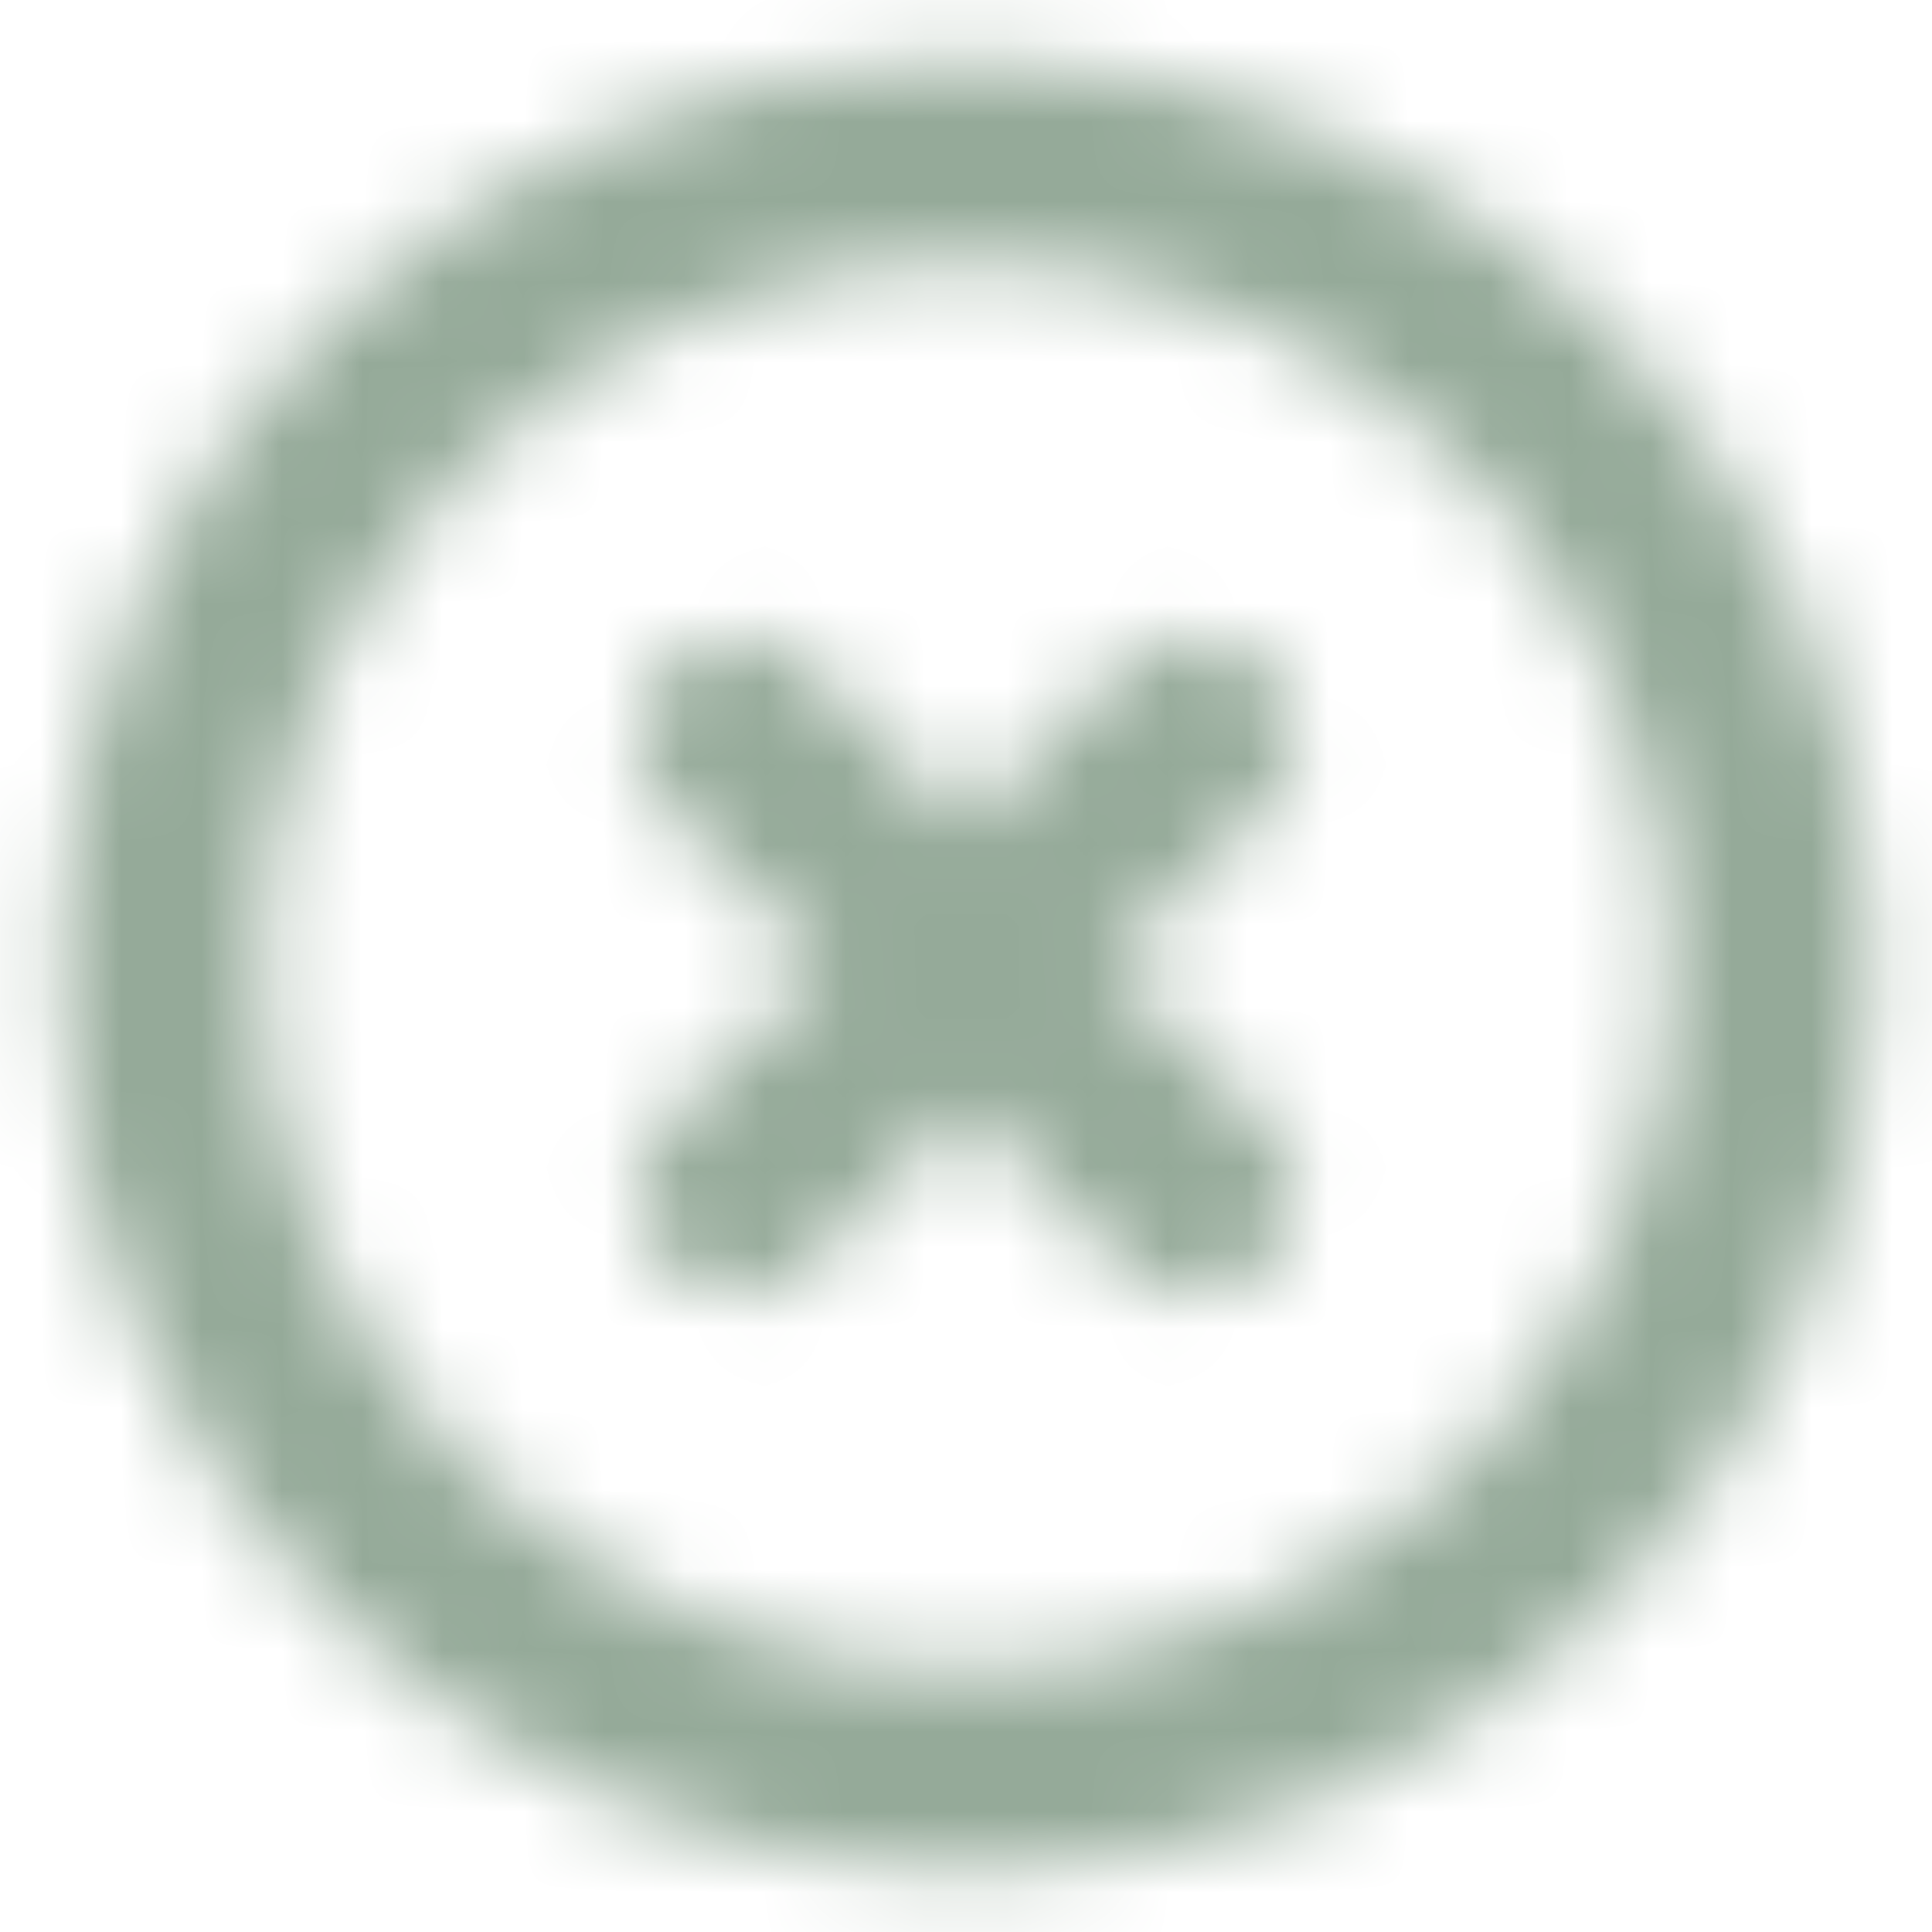
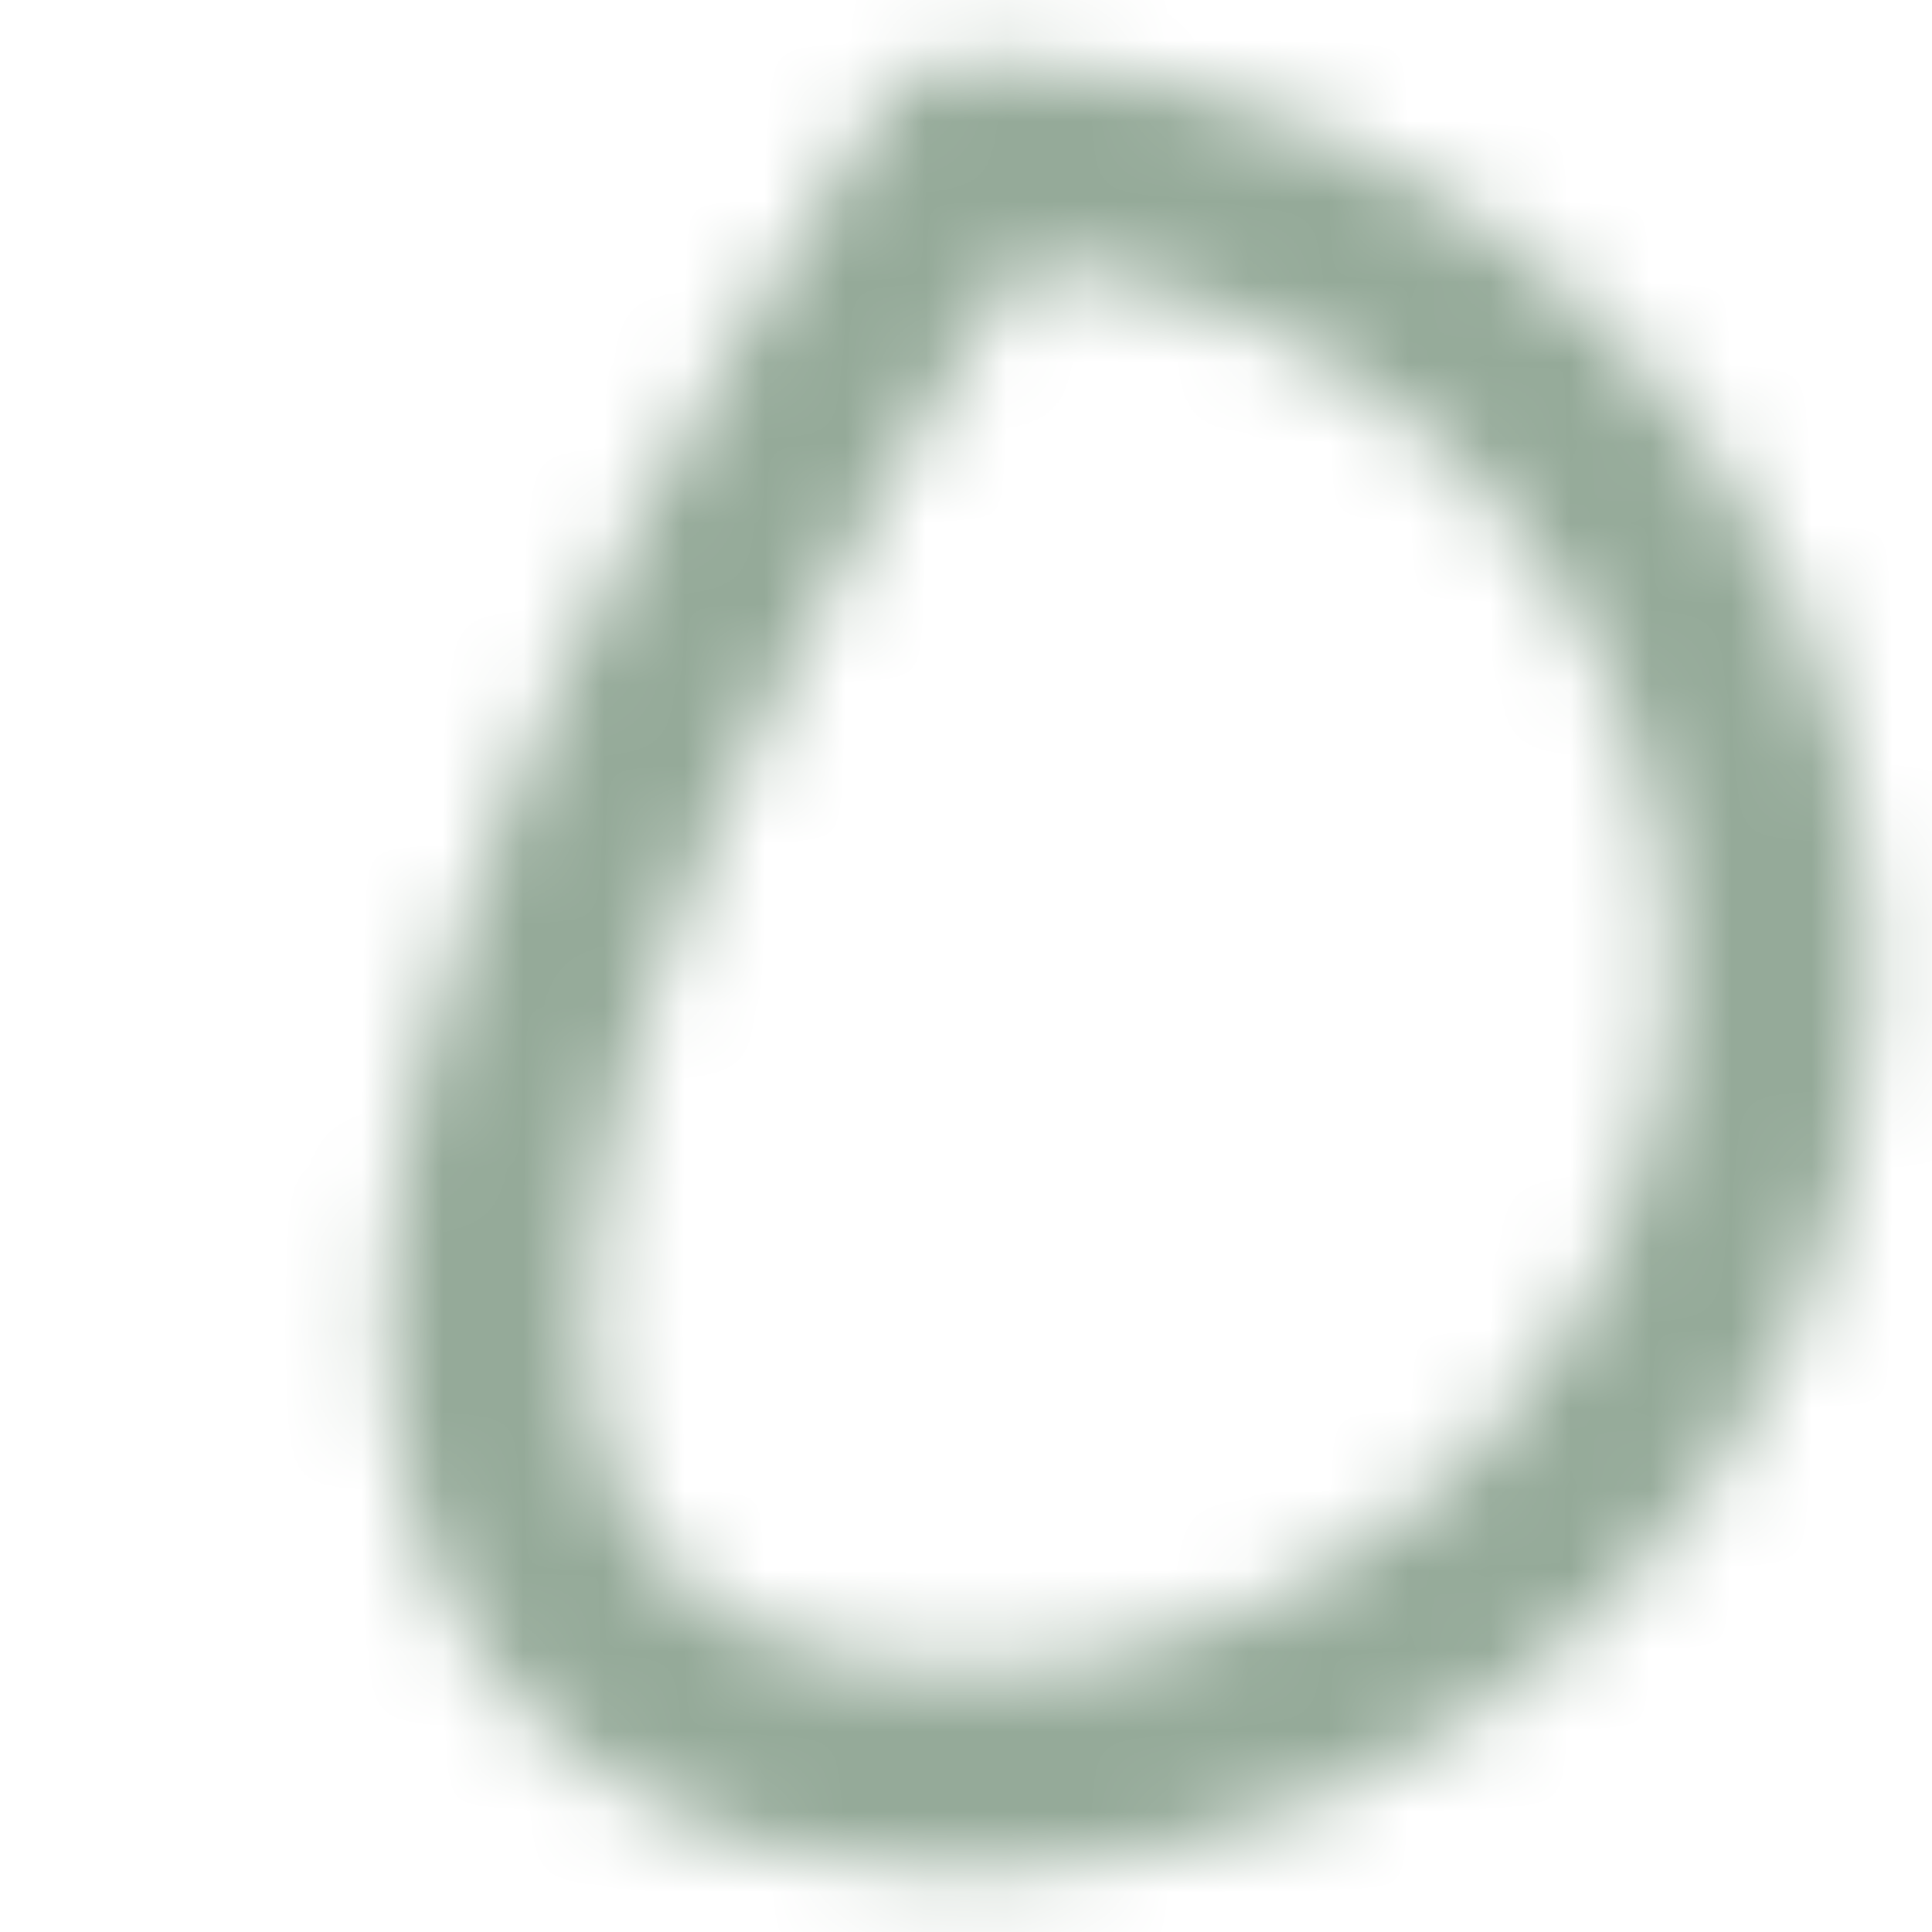
<svg xmlns="http://www.w3.org/2000/svg" width="24" height="24" viewBox="0 0 24 24" fill="none">
  <g clip-path="url(#clip0_512_2320)">
    <mask id="mask0_512_2320" style="mask-type:luminance" maskUnits="userSpaceOnUse" x="0" y="0" width="24" height="24">
-       <path d="M12 22C17.523 22 22 17.523 22 12C22 6.477 17.523 2 12 2C6.477 2 2 6.477 2 12C2 17.523 6.477 22 12 22Z" stroke="white" stroke-width="2.5" stroke-linejoin="round" />
-       <path d="M14.829 9.171L9.172 14.829M9.172 9.171L14.829 14.829" stroke="white" stroke-width="2.5" stroke-linecap="round" stroke-linejoin="round" />
+       <path d="M12 22C17.523 22 22 17.523 22 12C22 6.477 17.523 2 12 2C2 17.523 6.477 22 12 22Z" stroke="white" stroke-width="2.5" stroke-linejoin="round" />
    </mask>
    <g mask="url(#mask0_512_2320)">
      <path d="M0 0H24V24H0V0Z" fill="#95AA99" />
    </g>
  </g>
  <defs>
    <clipPath id="clip0_512_2320">
      <rect width="24" height="24" fill="white" />
    </clipPath>
  </defs>
</svg>